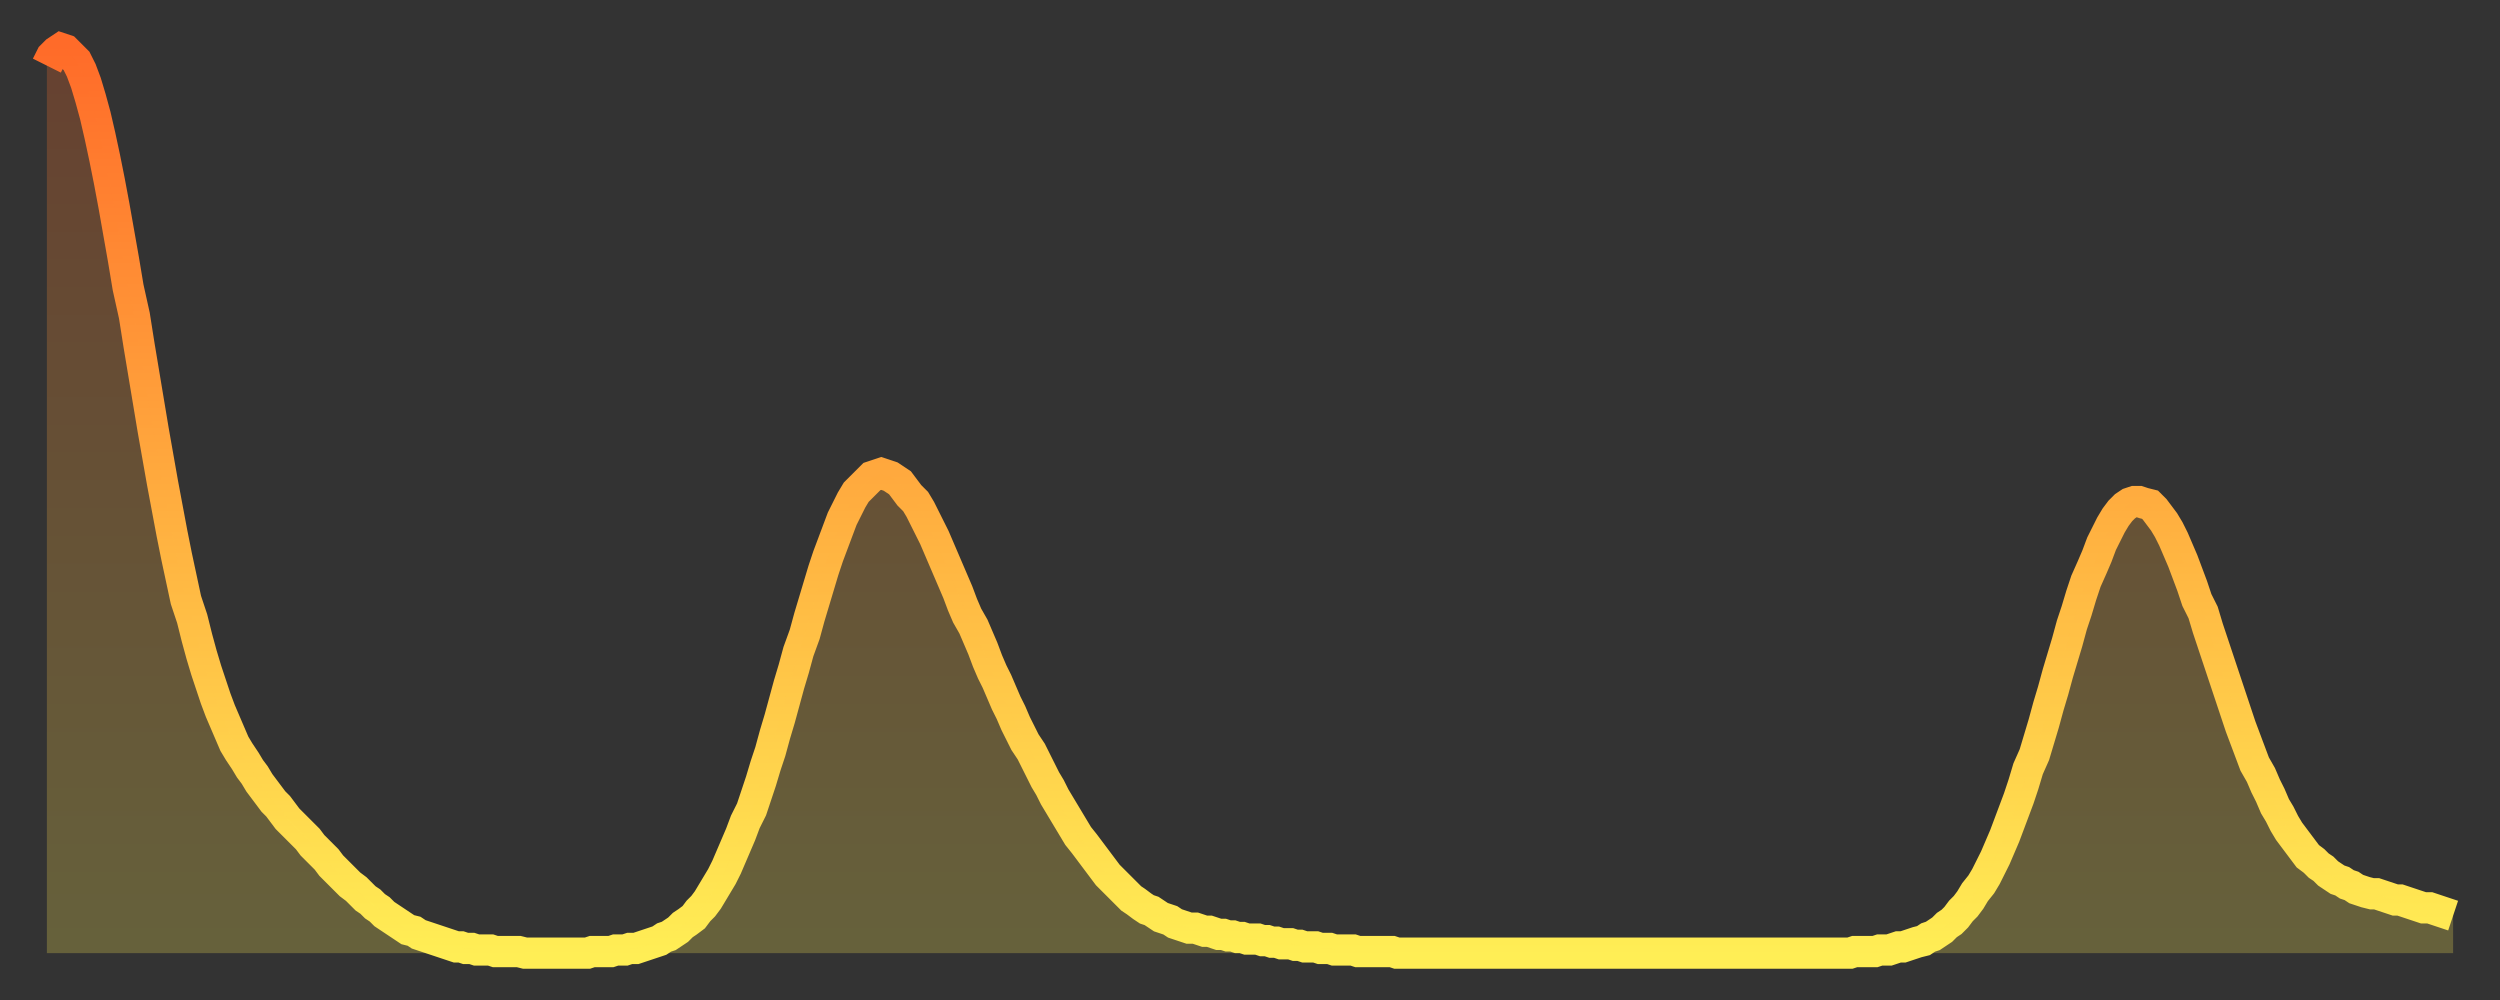
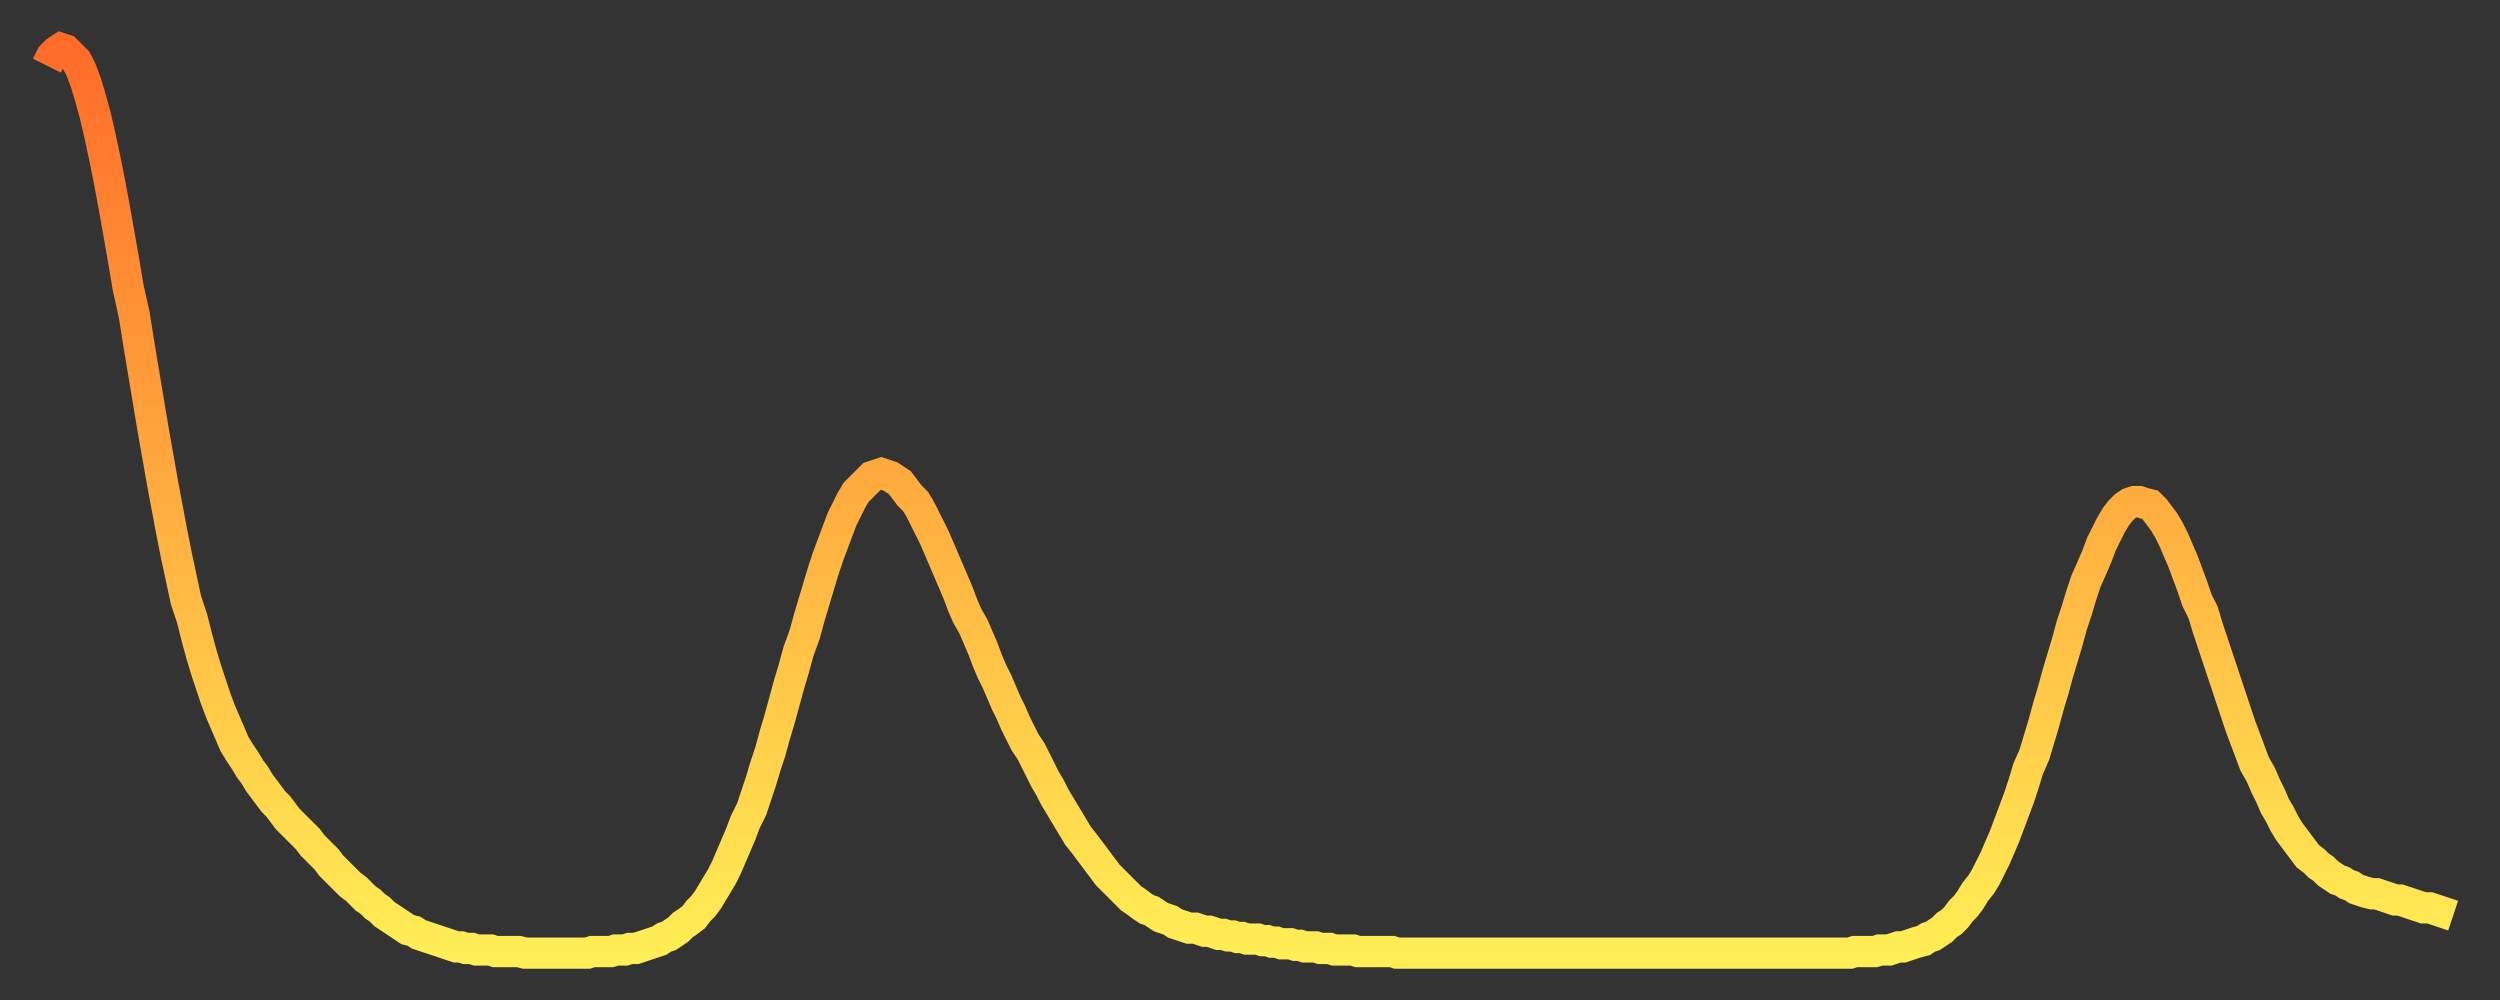
<svg xmlns="http://www.w3.org/2000/svg" baseProfile="full" height="64" version="1.1" width="160">
  <rect width="100%" height="100%" fill="#333333" stroke="none" />
  <defs>
    <linearGradient id="id131454" x1="0" x2="0" y1="0" y2="1">
      <stop offset="0%" stop-color="#ff6b29" />
      <stop offset="50%" stop-color="#ffad3f" />
      <stop offset="100%" stop-color="#ffee55" />
    </linearGradient>
  </defs>
  <g transform="translate(3,3)">
    <g>
      <path d="M 0.0 1.2 L 0.3 0.6 0.6 0.3 0.9 0.1 1.2 0.2 1.5 0.5 1.9 0.9 2.2 1.5 2.5 2.3 2.8 3.3 3.1 4.4 3.4 5.7 3.7 7.1 4.0 8.6 4.3 10.2 4.6 11.9 4.9 13.6 5.2 15.4 5.6 17.2 5.9 19.1 6.2 20.9 6.5 22.7 6.8 24.5 7.1 26.2 7.4 27.9 7.7 29.5 8.0 31.1 8.3 32.6 8.6 34.0 8.9 35.4 9.3 36.6 9.6 37.8 9.9 38.9 10.2 39.9 10.5 40.8 10.8 41.7 11.1 42.5 11.4 43.2 11.7 43.9 12.0 44.6 12.3 45.1 12.7 45.7 13.0 46.2 13.3 46.6 13.6 47.1 13.9 47.5 14.2 47.9 14.5 48.3 14.8 48.6 15.1 49.0 15.4 49.4 15.7 49.7 16.0 50.0 16.4 50.4 16.7 50.7 17.0 51.1 17.3 51.4 17.6 51.7 17.9 52.0 18.2 52.4 18.5 52.7 18.8 53.0 19.1 53.3 19.4 53.6 19.8 53.9 20.1 54.2 20.4 54.5 20.7 54.7 21.0 55.0 21.3 55.2 21.6 55.5 21.9 55.7 22.2 55.9 22.5 56.1 22.8 56.3 23.1 56.5 23.5 56.6 23.8 56.8 24.1 56.9 24.4 57.0 24.7 57.1 25.0 57.2 25.3 57.3 25.6 57.4 25.9 57.5 26.2 57.6 26.5 57.6 26.8 57.7 27.2 57.7 27.5 57.8 27.8 57.8 28.1 57.8 28.4 57.8 28.7 57.9 29.0 57.9 29.3 57.9 29.6 57.9 29.9 57.9 30.2 57.9 30.6 58.0 30.9 58.0 31.2 58.0 31.5 58.0 31.8 58.0 32.1 58.0 32.4 58.0 32.7 58.0 33.0 58.0 33.3 58.0 33.6 58.0 33.9 58.0 34.3 58.0 34.6 58.0 34.9 57.9 35.2 57.9 35.5 57.9 35.8 57.9 36.1 57.9 36.4 57.8 36.7 57.8 37.0 57.8 37.3 57.7 37.7 57.7 38.0 57.6 38.3 57.5 38.6 57.4 38.9 57.3 39.2 57.2 39.5 57.0 39.8 56.9 40.1 56.7 40.4 56.5 40.7 56.2 41.0 56.0 41.4 55.7 41.7 55.3 42.0 55.0 42.3 54.6 42.6 54.1 42.9 53.6 43.2 53.1 43.5 52.5 43.8 51.8 44.1 51.1 44.4 50.4 44.7 49.6 45.1 48.8 45.4 47.9 45.7 47.0 46.0 46.0 46.3 45.1 46.6 44.0 46.9 43.0 47.2 41.9 47.5 40.8 47.8 39.8 48.1 38.7 48.5 37.6 48.8 36.5 49.1 35.5 49.4 34.5 49.7 33.5 50.0 32.6 50.3 31.8 50.6 31.0 50.9 30.2 51.2 29.6 51.5 29.0 51.8 28.5 52.2 28.1 52.5 27.8 52.8 27.5 53.1 27.4 53.4 27.3 53.7 27.4 54.0 27.5 54.3 27.7 54.6 27.9 54.9 28.3 55.2 28.7 55.6 29.1 55.9 29.6 56.2 30.2 56.5 30.8 56.8 31.4 57.1 32.1 57.4 32.8 57.7 33.5 58.0 34.2 58.3 34.9 58.6 35.7 58.9 36.4 59.3 37.1 59.6 37.8 59.9 38.5 60.2 39.3 60.5 40.0 60.8 40.6 61.1 41.3 61.4 42.0 61.7 42.6 62.0 43.3 62.3 43.9 62.6 44.5 63.0 45.1 63.3 45.7 63.6 46.3 63.9 46.9 64.2 47.4 64.5 48.0 64.8 48.5 65.1 49.0 65.4 49.5 65.7 50.0 66.0 50.5 66.4 51.0 66.7 51.4 67.0 51.8 67.3 52.2 67.6 52.6 67.9 53.0 68.2 53.3 68.5 53.6 68.8 53.9 69.1 54.2 69.4 54.5 69.7 54.7 70.1 55.0 70.4 55.2 70.7 55.3 71.0 55.5 71.3 55.7 71.6 55.8 71.9 55.9 72.2 56.1 72.5 56.2 72.8 56.3 73.1 56.4 73.5 56.4 73.8 56.5 74.1 56.6 74.4 56.6 74.7 56.7 75.0 56.8 75.3 56.8 75.6 56.9 75.9 56.9 76.2 57.0 76.5 57.0 76.8 57.1 77.2 57.1 77.5 57.1 77.8 57.2 78.1 57.2 78.4 57.3 78.7 57.3 79.0 57.4 79.3 57.4 79.6 57.4 79.9 57.5 80.2 57.5 80.5 57.6 80.9 57.6 81.2 57.6 81.5 57.7 81.8 57.7 82.1 57.7 82.4 57.8 82.7 57.8 83.0 57.8 83.3 57.8 83.6 57.8 83.9 57.9 84.3 57.9 84.6 57.9 84.9 57.9 85.2 57.9 85.5 57.9 85.8 57.9 86.1 57.9 86.4 58.0 86.7 58.0 87.0 58.0 87.3 58.0 87.6 58.0 88.0 58.0 88.3 58.0 88.6 58.0 88.9 58.0 89.2 58.0 89.5 58.0 89.8 58.0 90.1 58.0 90.4 58.0 90.7 58.0 91.0 58.0 91.4 58.0 91.7 58.0 92.0 58.0 92.3 58.0 92.6 58.0 92.9 58.0 93.2 58.0 93.5 58.0 93.8 58.0 94.1 58.0 94.4 58.0 94.7 58.0 95.1 58.0 95.4 58.0 95.7 58.0 96.0 58.0 96.3 58.0 96.6 58.0 96.9 58.0 97.2 58.0 97.5 58.0 97.8 58.0 98.1 58.0 98.4 58.0 98.8 58.0 99.1 58.0 99.4 58.0 99.7 58.0 100.0 58.0 100.3 58.0 100.6 58.0 100.9 58.0 101.2 58.0 101.5 58.0 101.8 58.0 102.2 58.0 102.5 58.0 102.8 58.0 103.1 58.0 103.4 58.0 103.7 58.0 104.0 58.0 104.3 58.0 104.6 58.0 104.9 58.0 105.2 58.0 105.5 58.0 105.9 58.0 106.2 58.0 106.5 58.0 106.8 58.0 107.1 58.0 107.4 58.0 107.7 58.0 108.0 58.0 108.3 58.0 108.6 58.0 108.9 58.0 109.3 58.0 109.6 58.0 109.9 58.0 110.2 58.0 110.5 58.0 110.8 58.0 111.1 58.0 111.4 58.0 111.7 58.0 112.0 58.0 112.3 58.0 112.6 58.0 113.0 58.0 113.3 58.0 113.6 58.0 113.9 58.0 114.2 58.0 114.5 58.0 114.8 58.0 115.1 58.0 115.4 58.0 115.7 57.9 116.0 57.9 116.3 57.9 116.7 57.9 117.0 57.9 117.3 57.8 117.6 57.8 117.9 57.8 118.2 57.7 118.5 57.6 118.8 57.6 119.1 57.5 119.4 57.4 119.7 57.3 120.1 57.2 120.4 57.0 120.7 56.9 121.0 56.7 121.3 56.5 121.6 56.2 121.9 56.0 122.2 55.7 122.5 55.3 122.8 55.0 123.1 54.6 123.4 54.1 123.8 53.6 124.1 53.1 124.4 52.5 124.7 51.9 125.0 51.2 125.3 50.5 125.6 49.7 125.9 48.9 126.2 48.1 126.5 47.2 126.8 46.2 127.2 45.3 127.5 44.3 127.8 43.3 128.1 42.2 128.4 41.2 128.7 40.1 129.0 39.1 129.3 38.1 129.6 37.0 129.9 36.1 130.2 35.1 130.5 34.2 130.9 33.3 131.2 32.6 131.5 31.8 131.8 31.2 132.1 30.6 132.4 30.1 132.7 29.7 133.0 29.4 133.3 29.2 133.6 29.1 133.9 29.1 134.2 29.2 134.6 29.3 134.9 29.6 135.2 30.0 135.5 30.4 135.8 30.9 136.1 31.5 136.4 32.2 136.7 32.9 137.0 33.7 137.3 34.5 137.6 35.4 138.0 36.2 138.3 37.2 138.6 38.1 138.9 39.0 139.2 39.9 139.5 40.8 139.8 41.7 140.1 42.6 140.4 43.5 140.7 44.3 141.0 45.1 141.3 45.9 141.7 46.6 142.0 47.3 142.3 47.9 142.6 48.6 142.9 49.1 143.2 49.7 143.5 50.2 143.8 50.6 144.1 51.0 144.4 51.4 144.7 51.8 145.1 52.1 145.4 52.4 145.7 52.6 146.0 52.9 146.3 53.1 146.6 53.3 146.9 53.4 147.2 53.6 147.5 53.7 147.8 53.9 148.1 54.0 148.4 54.1 148.8 54.2 149.1 54.2 149.4 54.3 149.7 54.4 150.0 54.5 150.3 54.6 150.6 54.6 150.9 54.7 151.2 54.8 151.5 54.9 151.8 55.0 152.1 55.1 152.5 55.1 152.8 55.2 153.1 55.3 153.4 55.4 153.7 55.5 154.0 55.6" fill="none" id="graph-curve" opacity="1" stroke="url(#id131454)" stroke-width="2" />
-       <path d="M 0 58 L 0.0 1.2 0.3 0.6 0.6 0.3 0.9 0.1 1.2 0.2 1.5 0.5 1.9 0.9 2.2 1.5 2.5 2.3 2.8 3.3 3.1 4.4 3.4 5.7 3.7 7.1 4.0 8.6 4.3 10.2 4.6 11.9 4.9 13.6 5.2 15.4 5.6 17.2 5.9 19.1 6.2 20.9 6.5 22.7 6.8 24.5 7.1 26.2 7.4 27.9 7.7 29.5 8.0 31.1 8.3 32.6 8.6 34.0 8.9 35.4 9.3 36.6 9.6 37.8 9.9 38.9 10.2 39.9 10.5 40.8 10.8 41.7 11.1 42.5 11.4 43.2 11.7 43.9 12.0 44.6 12.3 45.1 12.7 45.7 13.0 46.2 13.3 46.6 13.6 47.1 13.9 47.5 14.2 47.9 14.5 48.3 14.8 48.6 15.1 49.0 15.4 49.4 15.7 49.7 16.0 50.0 16.4 50.4 16.7 50.7 17.0 51.1 17.3 51.4 17.6 51.7 17.9 52.0 18.2 52.4 18.5 52.7 18.8 53.0 19.1 53.3 19.4 53.6 19.8 53.9 20.1 54.2 20.4 54.5 20.7 54.7 21.0 55.0 21.3 55.2 21.6 55.5 21.9 55.7 22.2 55.9 22.5 56.1 22.8 56.3 23.1 56.5 23.5 56.6 23.8 56.8 24.1 56.9 24.4 57.0 24.7 57.1 25.0 57.2 25.3 57.3 25.6 57.4 25.9 57.5 26.2 57.6 26.5 57.6 26.8 57.7 27.2 57.7 27.5 57.8 27.8 57.8 28.1 57.8 28.4 57.8 28.7 57.9 29.0 57.9 29.3 57.9 29.6 57.9 29.9 57.9 30.2 57.9 30.6 58.0 30.9 58.0 31.2 58.0 31.5 58.0 31.8 58.0 32.1 58.0 32.4 58.0 32.7 58.0 33.0 58.0 33.3 58.0 33.6 58.0 33.9 58.0 34.3 58.0 34.6 58.0 34.9 57.9 35.2 57.9 35.5 57.9 35.8 57.9 36.1 57.9 36.4 57.8 36.7 57.8 37.0 57.8 37.3 57.7 37.7 57.7 38.0 57.6 38.3 57.5 38.6 57.4 38.9 57.3 39.2 57.2 39.5 57.0 39.8 56.9 40.1 56.7 40.4 56.5 40.7 56.2 41.0 56.0 41.4 55.7 41.7 55.3 42.0 55.0 42.3 54.6 42.6 54.1 42.9 53.6 43.2 53.1 43.5 52.5 43.8 51.8 44.1 51.1 44.4 50.4 44.7 49.6 45.1 48.8 45.4 47.9 45.7 47.0 46.0 46.0 46.3 45.1 46.6 44.0 46.9 43.0 47.2 41.9 47.5 40.8 47.8 39.8 48.1 38.7 48.5 37.6 48.8 36.5 49.1 35.5 49.4 34.5 49.7 33.5 50.0 32.6 50.3 31.8 50.6 31.0 50.9 30.2 51.2 29.6 51.5 29.0 51.8 28.5 52.2 28.1 52.5 27.8 52.8 27.5 53.1 27.4 53.4 27.3 53.7 27.4 54.0 27.5 54.3 27.7 54.6 27.9 54.9 28.3 55.2 28.7 55.6 29.1 55.9 29.6 56.2 30.2 56.5 30.8 56.8 31.4 57.1 32.1 57.4 32.8 57.7 33.5 58.0 34.2 58.3 34.9 58.6 35.7 58.9 36.4 59.3 37.1 59.6 37.8 59.9 38.5 60.2 39.3 60.5 40.0 60.8 40.6 61.1 41.3 61.4 42.0 61.7 42.6 62.0 43.3 62.3 43.9 62.6 44.5 63.0 45.1 63.3 45.7 63.6 46.3 63.9 46.9 64.2 47.4 64.5 48.0 64.8 48.5 65.1 49.0 65.4 49.5 65.7 50.0 66.0 50.5 66.4 51.0 66.7 51.4 67.0 51.8 67.3 52.2 67.6 52.6 67.9 53.0 68.2 53.3 68.5 53.6 68.8 53.9 69.1 54.2 69.4 54.5 69.7 54.7 70.1 55.0 70.4 55.2 70.7 55.3 71.0 55.5 71.3 55.7 71.6 55.8 71.9 55.9 72.2 56.1 72.5 56.2 72.8 56.3 73.1 56.4 73.5 56.4 73.8 56.5 74.1 56.6 74.4 56.6 74.7 56.7 75.0 56.8 75.3 56.8 75.6 56.9 75.9 56.9 76.2 57.0 76.5 57.0 76.8 57.1 77.2 57.1 77.5 57.1 77.8 57.2 78.1 57.2 78.4 57.3 78.7 57.3 79.0 57.4 79.3 57.4 79.6 57.4 79.9 57.5 80.2 57.5 80.5 57.6 80.9 57.6 81.2 57.6 81.5 57.7 81.8 57.7 82.1 57.7 82.4 57.8 82.7 57.8 83.0 57.8 83.3 57.8 83.6 57.8 83.9 57.9 84.3 57.9 84.6 57.9 84.9 57.9 85.2 57.9 85.5 57.9 85.8 57.9 86.1 57.9 86.4 58.0 86.7 58.0 87.0 58.0 87.3 58.0 87.6 58.0 88.0 58.0 88.3 58.0 88.6 58.0 88.9 58.0 89.2 58.0 89.5 58.0 89.8 58.0 90.1 58.0 90.4 58.0 90.7 58.0 91.0 58.0 91.4 58.0 91.7 58.0 92.0 58.0 92.3 58.0 92.6 58.0 92.9 58.0 93.2 58.0 93.5 58.0 93.8 58.0 94.1 58.0 94.4 58.0 94.7 58.0 95.1 58.0 95.4 58.0 95.7 58.0 96.0 58.0 96.3 58.0 96.6 58.0 96.9 58.0 97.2 58.0 97.5 58.0 97.8 58.0 98.1 58.0 98.4 58.0 98.8 58.0 99.1 58.0 99.4 58.0 99.7 58.0 100.0 58.0 100.3 58.0 100.6 58.0 100.9 58.0 101.2 58.0 101.5 58.0 101.8 58.0 102.2 58.0 102.5 58.0 102.8 58.0 103.1 58.0 103.4 58.0 103.7 58.0 104.0 58.0 104.3 58.0 104.6 58.0 104.9 58.0 105.2 58.0 105.5 58.0 105.9 58.0 106.2 58.0 106.5 58.0 106.8 58.0 107.1 58.0 107.4 58.0 107.7 58.0 108.0 58.0 108.3 58.0 108.6 58.0 108.9 58.0 109.3 58.0 109.6 58.0 109.9 58.0 110.2 58.0 110.5 58.0 110.8 58.0 111.1 58.0 111.4 58.0 111.7 58.0 112.0 58.0 112.3 58.0 112.6 58.0 113.0 58.0 113.3 58.0 113.6 58.0 113.9 58.0 114.2 58.0 114.5 58.0 114.8 58.0 115.1 58.0 115.4 58.0 115.7 57.9 116.0 57.9 116.3 57.9 116.7 57.9 117.0 57.9 117.3 57.8 117.6 57.8 117.9 57.8 118.2 57.7 118.5 57.6 118.8 57.6 119.1 57.5 119.4 57.4 119.7 57.3 120.1 57.2 120.4 57.0 120.7 56.9 121.0 56.7 121.3 56.5 121.6 56.2 121.9 56.0 122.2 55.7 122.5 55.3 122.8 55.0 123.1 54.6 123.4 54.1 123.8 53.6 124.1 53.1 124.4 52.5 124.7 51.9 125.0 51.2 125.3 50.5 125.6 49.7 125.9 48.9 126.2 48.1 126.5 47.2 126.8 46.2 127.2 45.3 127.5 44.3 127.8 43.3 128.1 42.2 128.4 41.2 128.7 40.1 129.0 39.1 129.3 38.1 129.6 37.0 129.9 36.1 130.2 35.1 130.5 34.2 130.9 33.3 131.2 32.6 131.5 31.8 131.8 31.2 132.1 30.6 132.4 30.1 132.7 29.7 133.0 29.4 133.3 29.2 133.6 29.1 133.9 29.1 134.2 29.2 134.6 29.3 134.9 29.6 135.2 30.0 135.5 30.4 135.8 30.9 136.1 31.5 136.4 32.2 136.7 32.9 137.0 33.7 137.3 34.5 137.6 35.4 138.0 36.2 138.3 37.2 138.6 38.1 138.9 39.0 139.2 39.9 139.5 40.8 139.8 41.7 140.1 42.6 140.4 43.5 140.7 44.3 141.0 45.1 141.3 45.9 141.7 46.6 142.0 47.3 142.3 47.9 142.6 48.6 142.9 49.1 143.2 49.7 143.5 50.2 143.8 50.6 144.1 51.0 144.4 51.4 144.7 51.8 145.1 52.1 145.4 52.4 145.7 52.6 146.0 52.9 146.3 53.1 146.6 53.3 146.9 53.4 147.2 53.6 147.5 53.7 147.8 53.9 148.1 54.0 148.4 54.1 148.8 54.2 149.1 54.2 149.4 54.3 149.7 54.4 150.0 54.5 150.3 54.6 150.6 54.6 150.9 54.7 151.2 54.8 151.5 54.9 151.8 55.0 152.1 55.1 152.5 55.1 152.8 55.2 153.1 55.3 153.4 55.4 153.7 55.5 154.0 55.6 154 58" fill="url(#id131454)" fill-opacity=".25" id="graph-shadow" />
    </g>
  </g>
</svg>